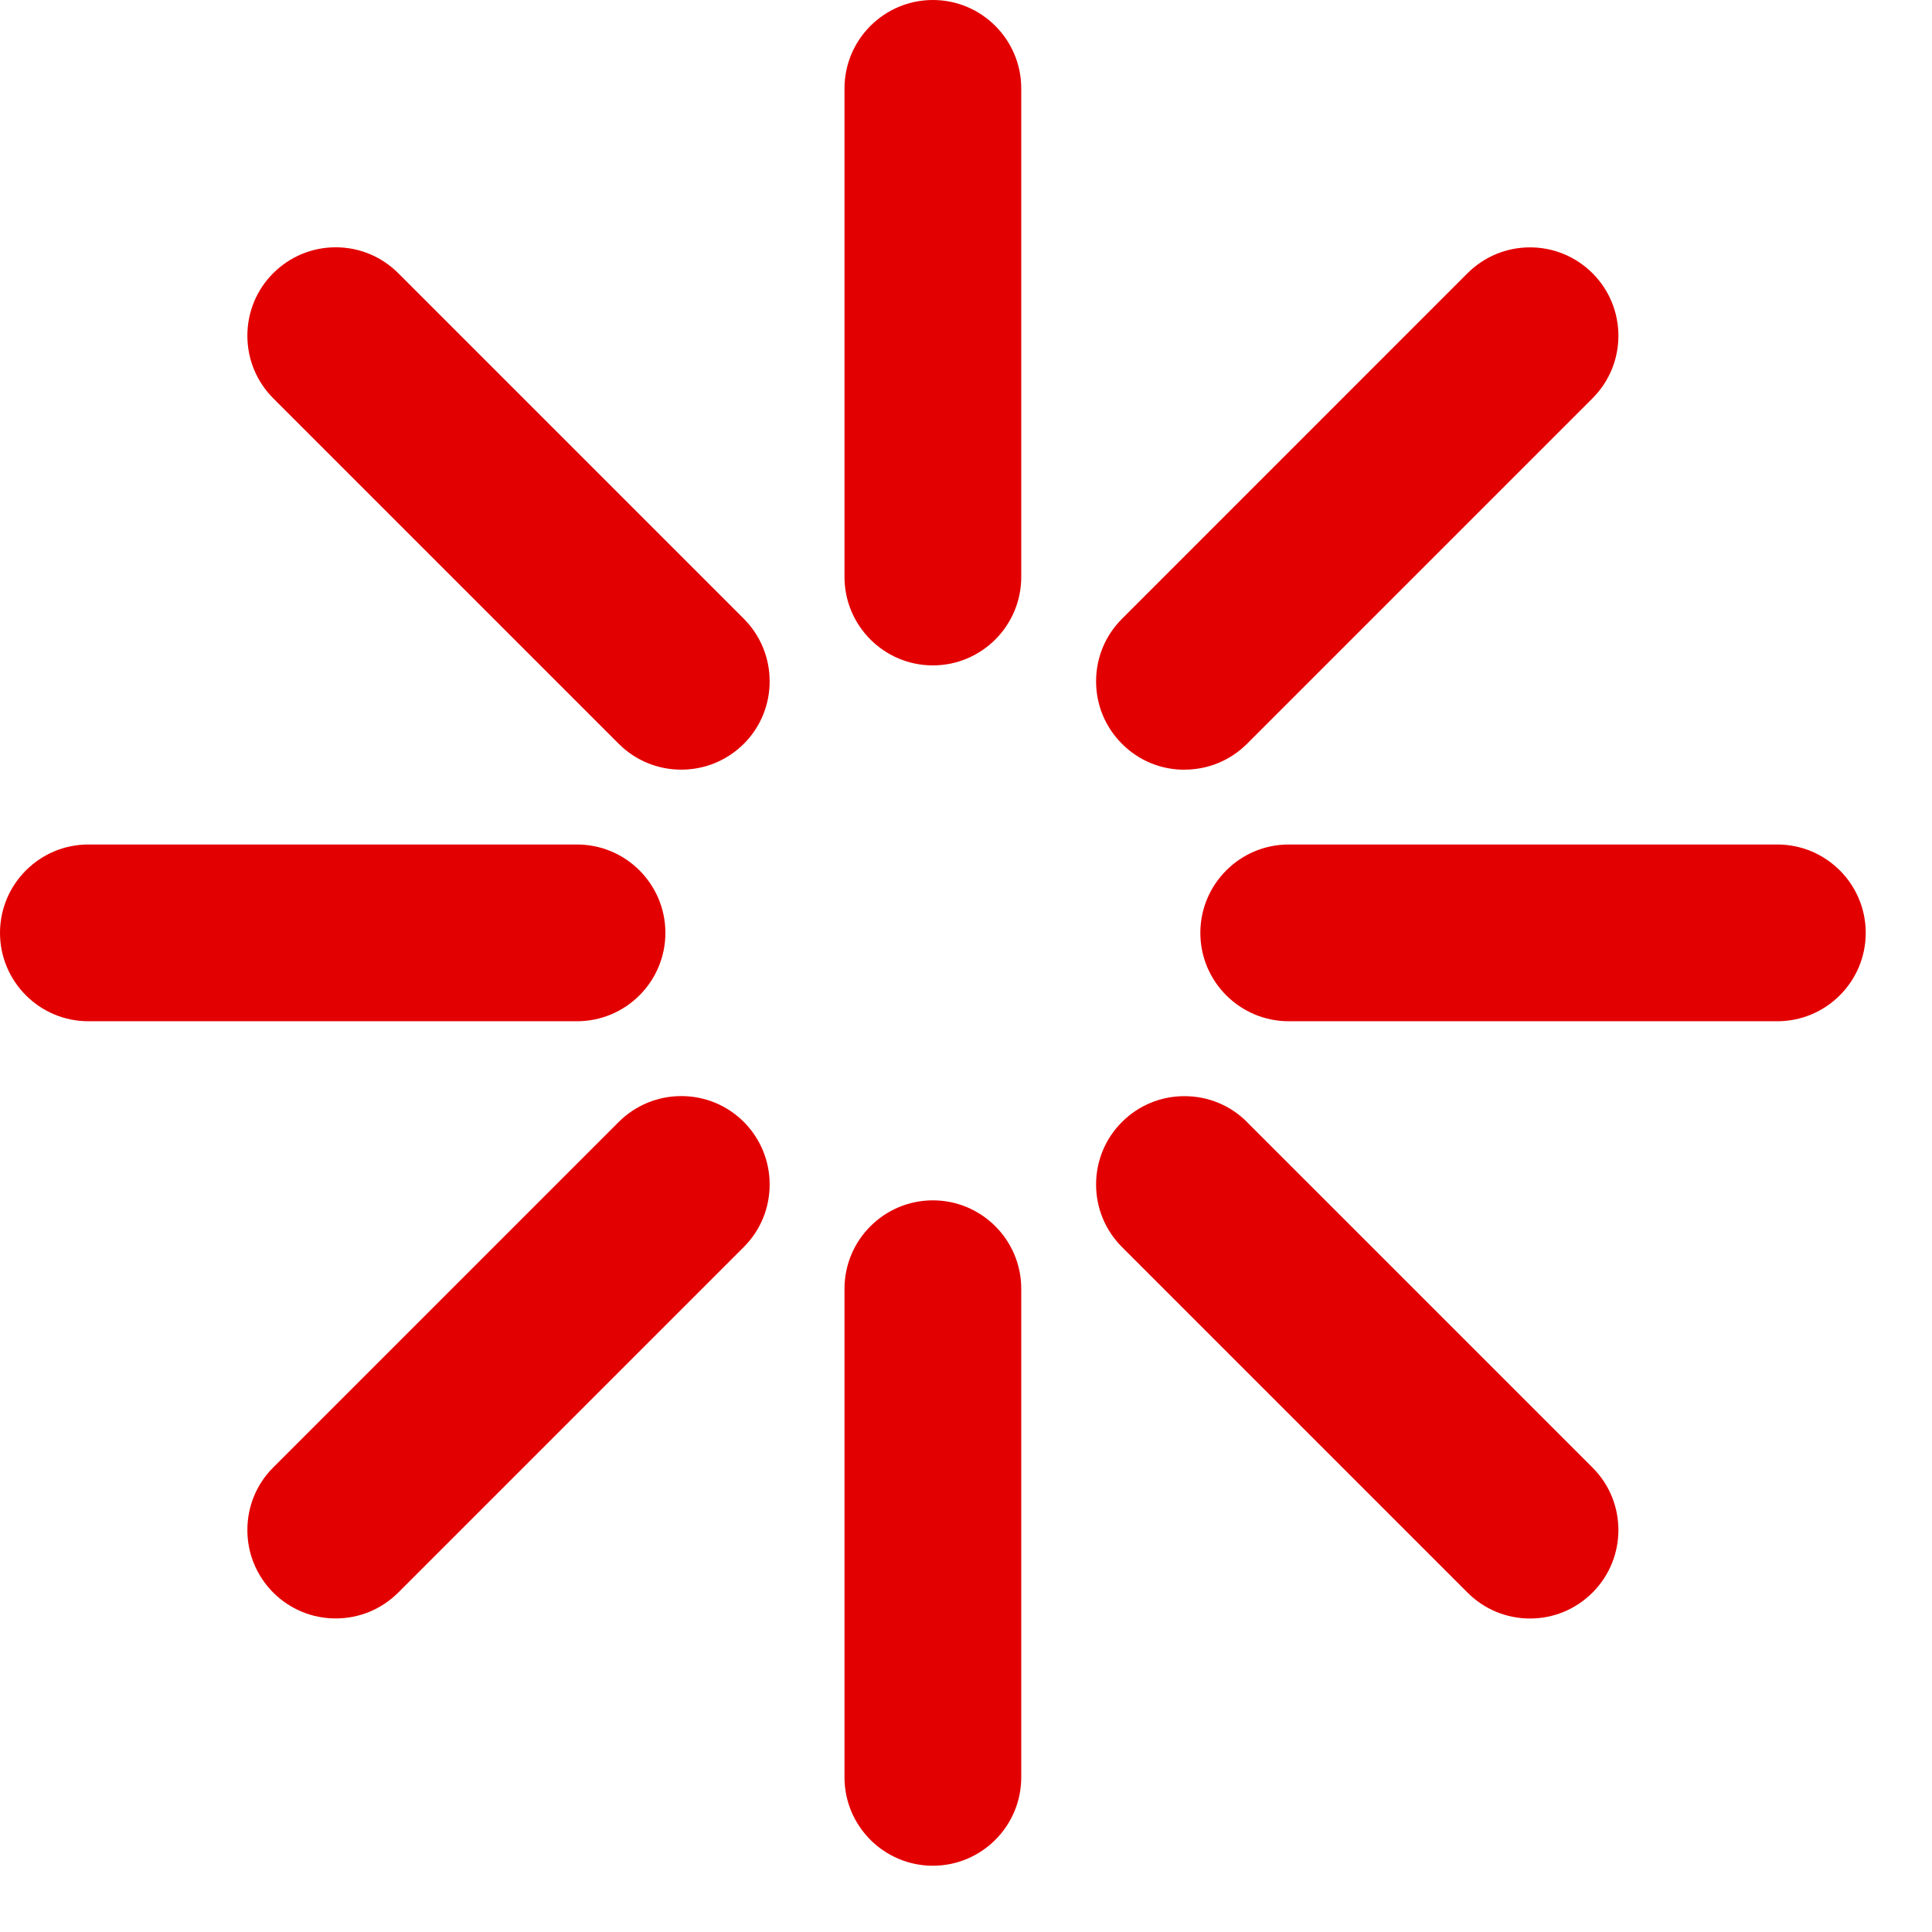
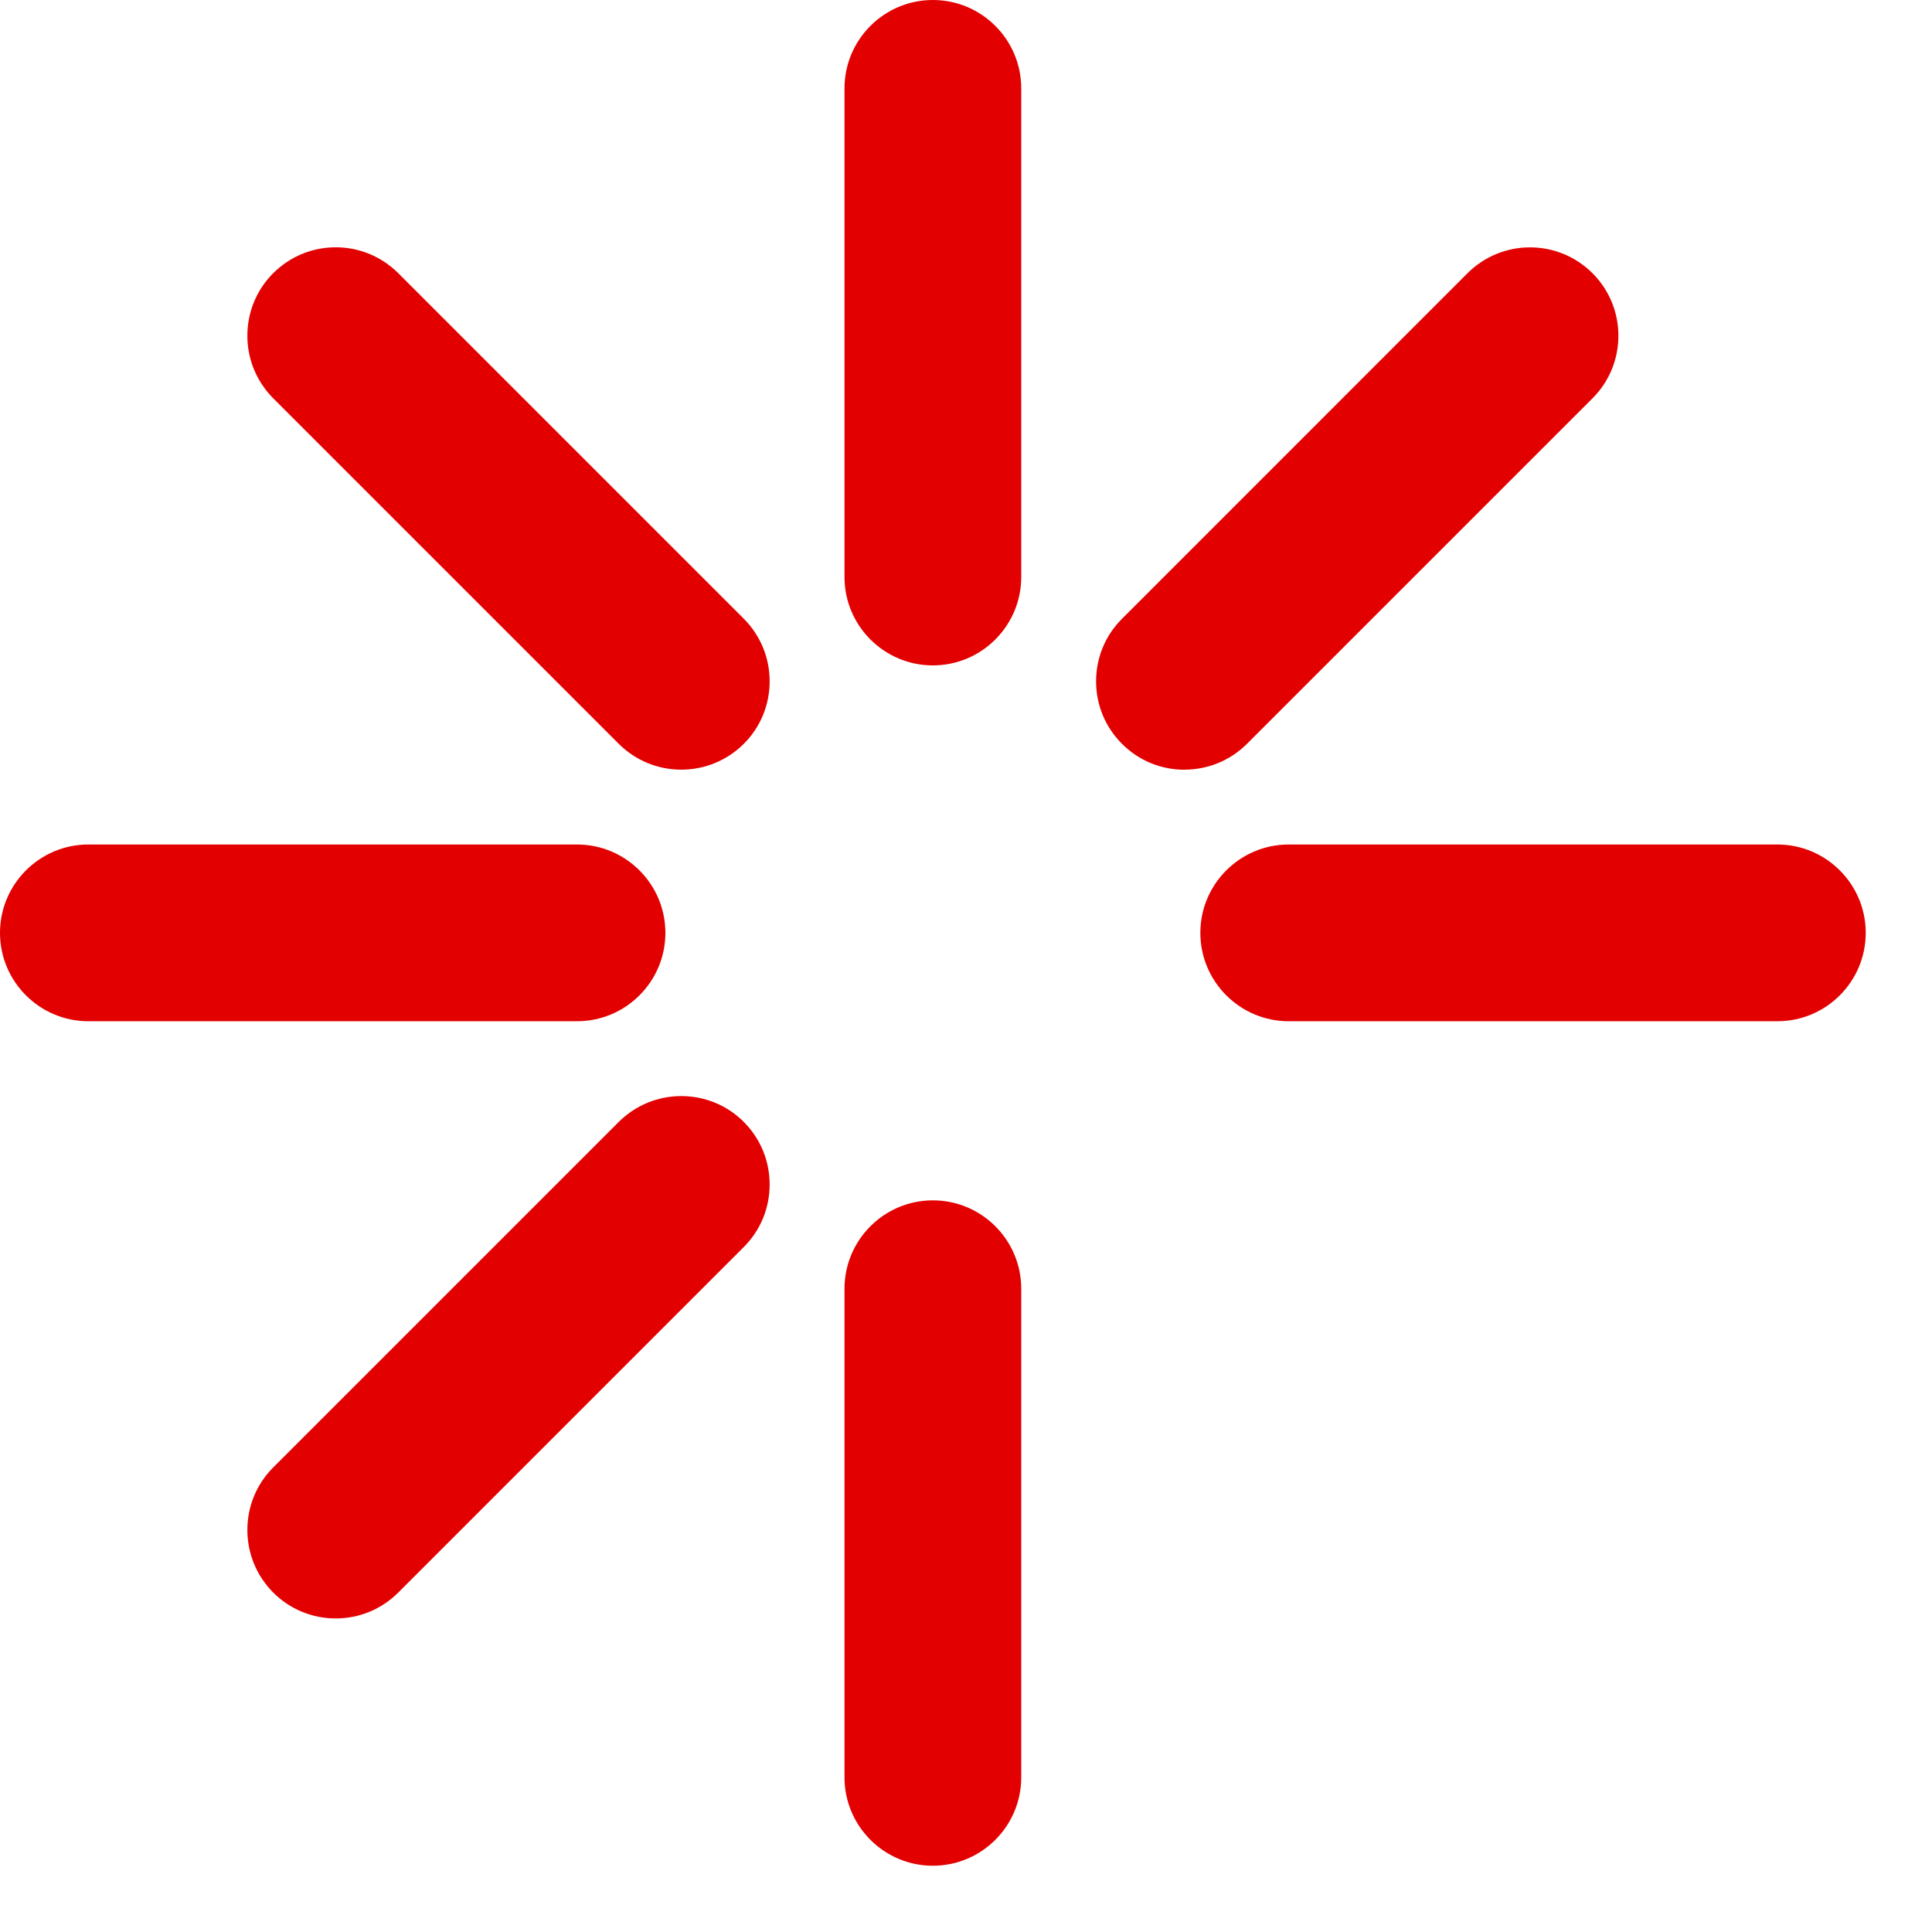
<svg xmlns="http://www.w3.org/2000/svg" width="27" height="27" viewBox="0 0 27 27" fill="none">
  <path d="M13.037 0C12.356 0 11.802 0.554 11.802 1.235V8.064C11.802 8.745 12.356 9.299 13.037 9.299C13.718 9.299 14.272 8.745 14.272 8.064V1.235C14.272 0.554 13.718 0 13.037 0Z" fill="#E30000" />
  <path d="M13.037 16.775C12.356 16.775 11.802 17.329 11.802 18.01V24.839C11.802 25.52 12.356 26.074 13.037 26.074C13.718 26.074 14.272 25.52 14.272 24.839V18.01C14.272 17.329 13.718 16.775 13.037 16.775Z" fill="#E30000" />
  <path d="M24.839 11.802H18.01C17.329 11.802 16.775 12.356 16.775 13.037C16.775 13.718 17.329 14.272 18.01 14.272H24.839C25.52 14.272 26.074 13.718 26.074 13.037C26.074 12.356 25.52 11.802 24.839 11.802Z" fill="#E30000" />
  <path d="M9.299 13.037C9.299 12.356 8.745 11.802 8.064 11.802H1.235C0.554 11.802 0 12.356 0 13.037C0 13.718 0.554 14.272 1.235 14.272H8.064C8.745 14.272 9.299 13.718 9.299 13.037Z" fill="#E30000" />
  <path d="M16.553 10.756C16.884 10.756 17.194 10.627 17.427 10.395L22.256 5.566C22.738 5.084 22.738 4.301 22.256 3.819C22.022 3.586 21.712 3.457 21.382 3.457C21.052 3.457 20.742 3.586 20.508 3.819L15.68 8.648C15.446 8.881 15.318 9.192 15.318 9.522C15.318 9.852 15.447 10.162 15.68 10.395C15.913 10.629 16.223 10.757 16.553 10.757V10.756Z" fill="#E30000" />
  <path d="M9.521 15.318C9.191 15.318 8.881 15.447 8.647 15.679L3.818 20.508C3.585 20.741 3.457 21.052 3.457 21.382C3.457 21.712 3.586 22.022 3.818 22.256C4.051 22.489 4.362 22.618 4.692 22.618C5.022 22.618 5.332 22.489 5.566 22.256L10.395 17.427C10.628 17.194 10.756 16.883 10.756 16.553C10.756 16.223 10.627 15.913 10.395 15.679C10.161 15.446 9.851 15.318 9.521 15.318Z" fill="#E30000" />
-   <path d="M17.427 15.68C17.194 15.447 16.884 15.319 16.553 15.319C16.223 15.319 15.913 15.447 15.68 15.68C15.446 15.913 15.318 16.224 15.318 16.554C15.318 16.884 15.447 17.194 15.68 17.428L20.508 22.256C20.742 22.49 21.052 22.619 21.382 22.619C21.712 22.619 22.022 22.49 22.256 22.256C22.738 21.774 22.738 20.991 22.256 20.51L17.427 15.681V15.68Z" fill="#E30000" />
  <path d="M5.566 3.818C5.332 3.585 5.022 3.456 4.692 3.456C4.362 3.456 4.052 3.585 3.818 3.818C3.585 4.051 3.457 4.362 3.457 4.692C3.457 5.022 3.586 5.332 3.818 5.566L8.647 10.395C8.881 10.628 9.191 10.756 9.521 10.756C9.851 10.756 10.161 10.627 10.395 10.395C10.628 10.162 10.756 9.851 10.756 9.521C10.756 9.191 10.627 8.881 10.395 8.647L5.566 3.818Z" fill="#E30000" />
</svg>